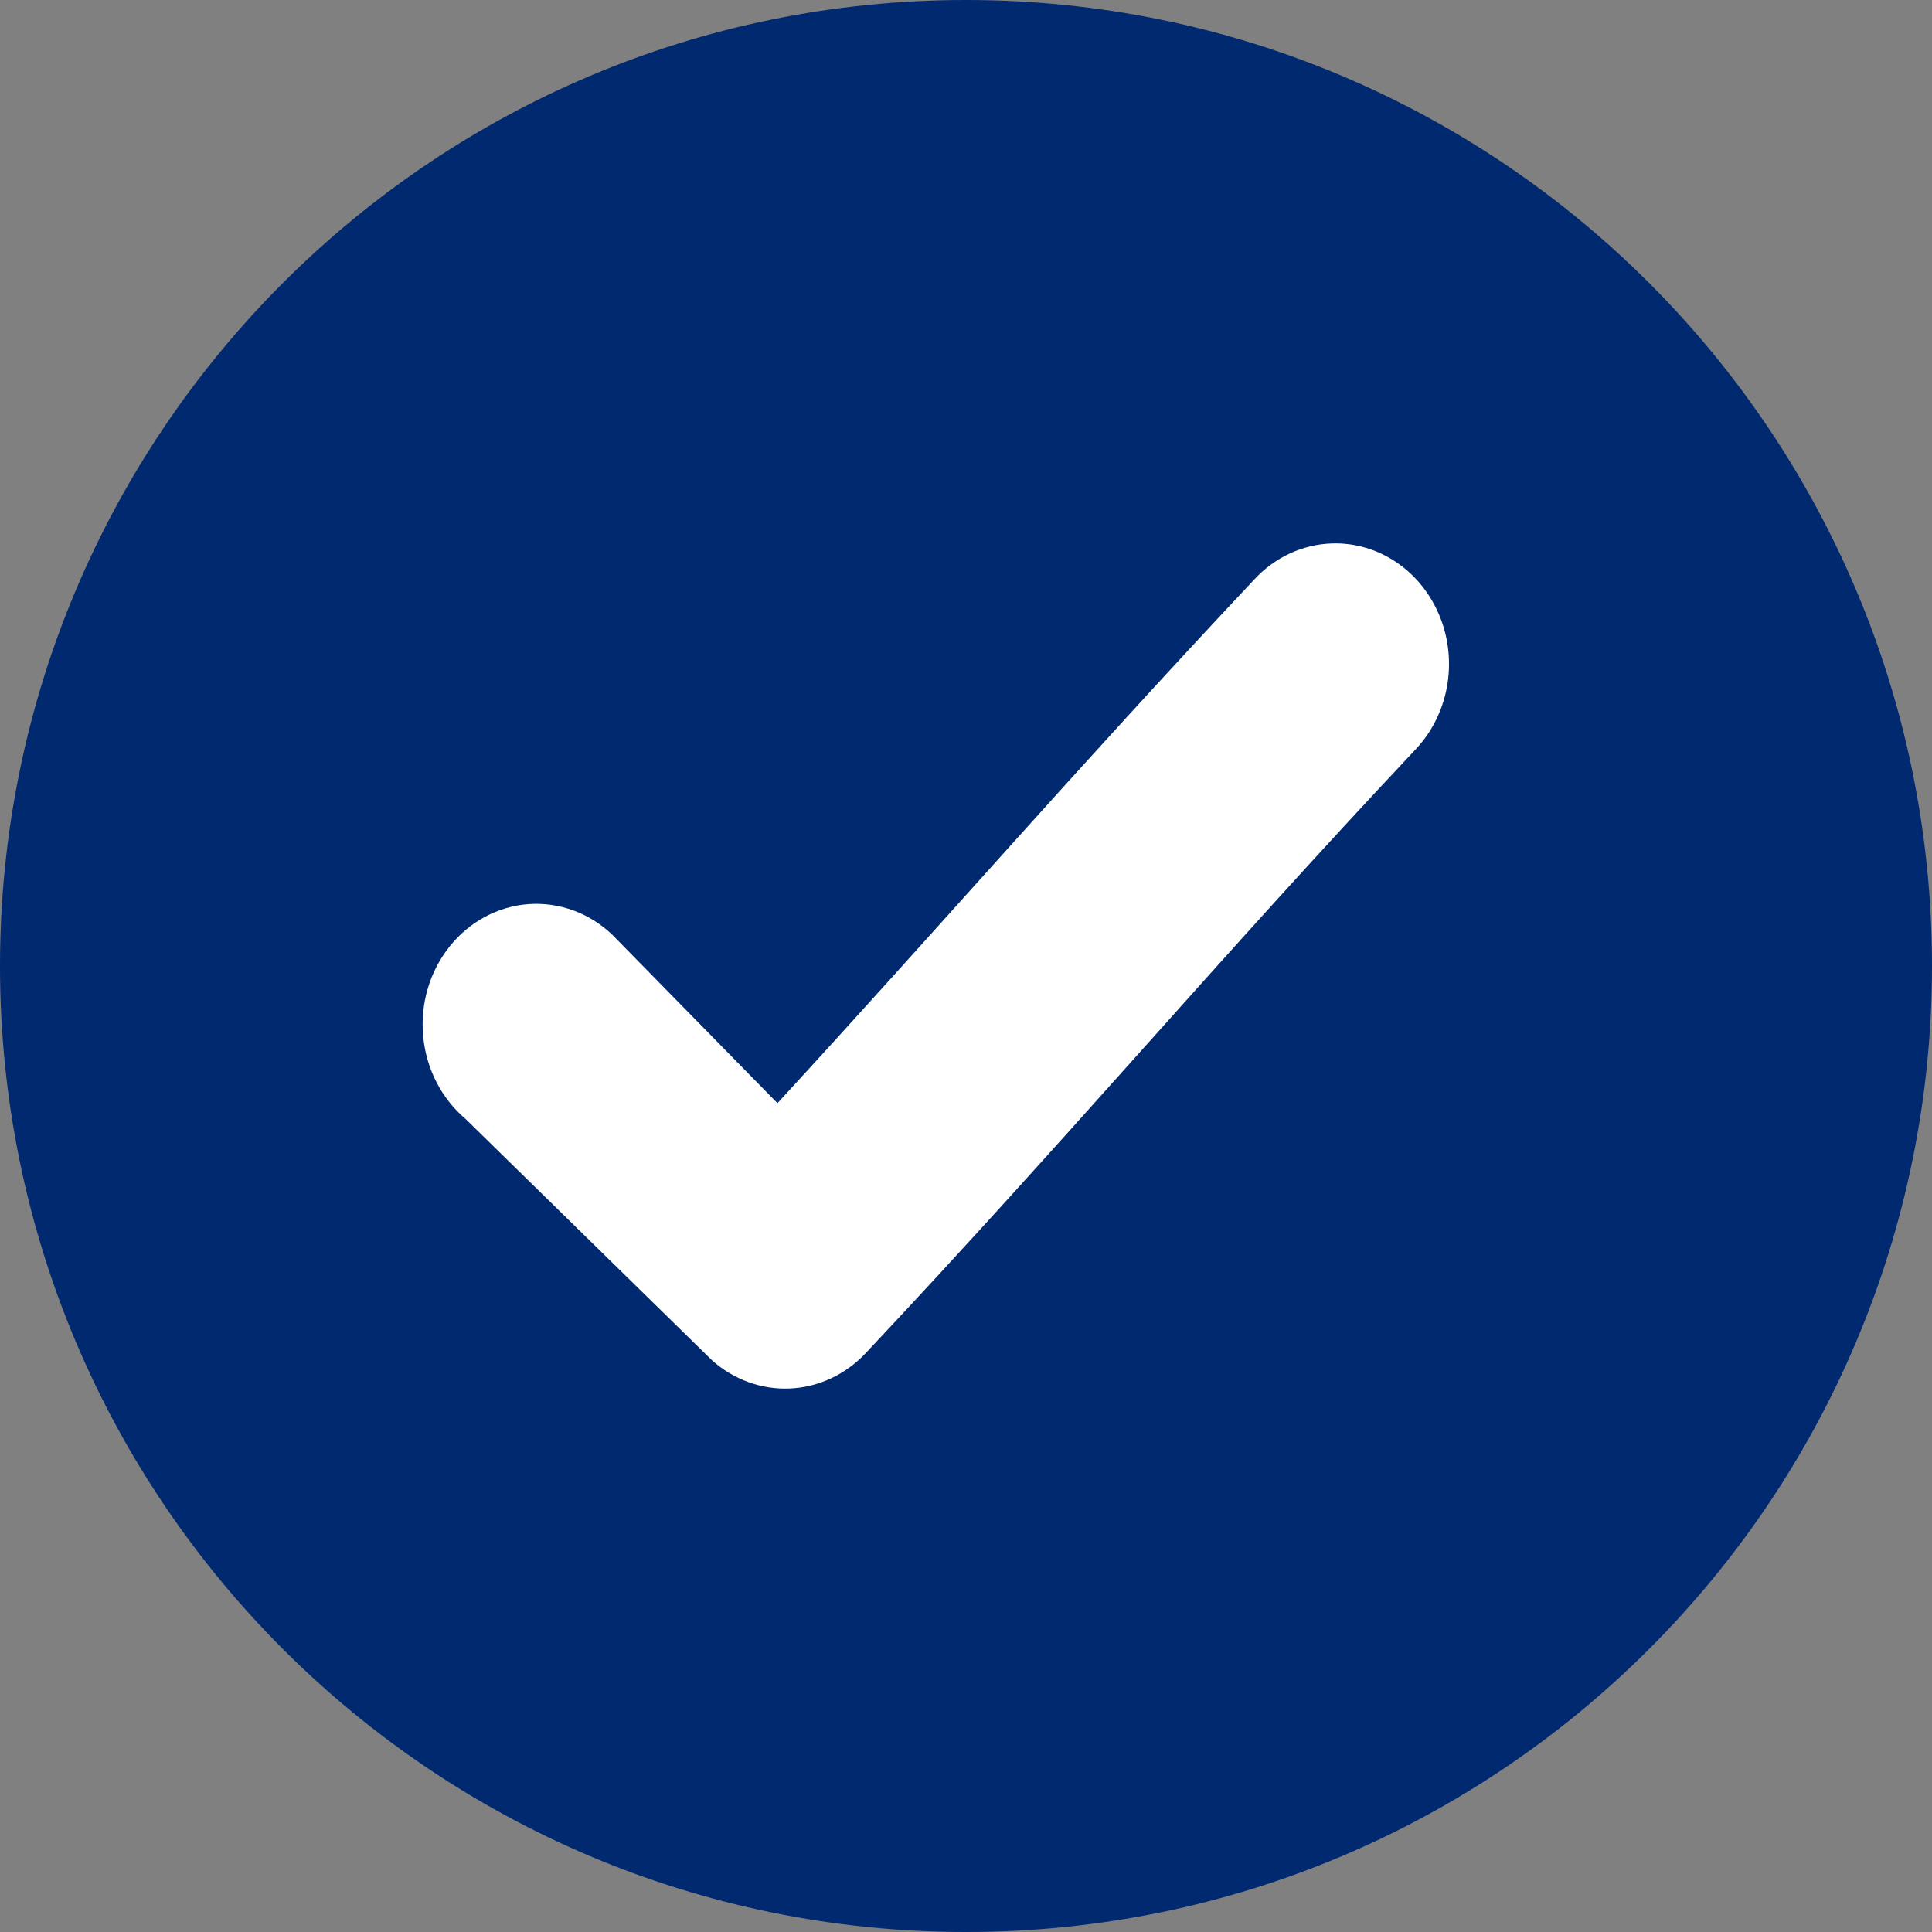
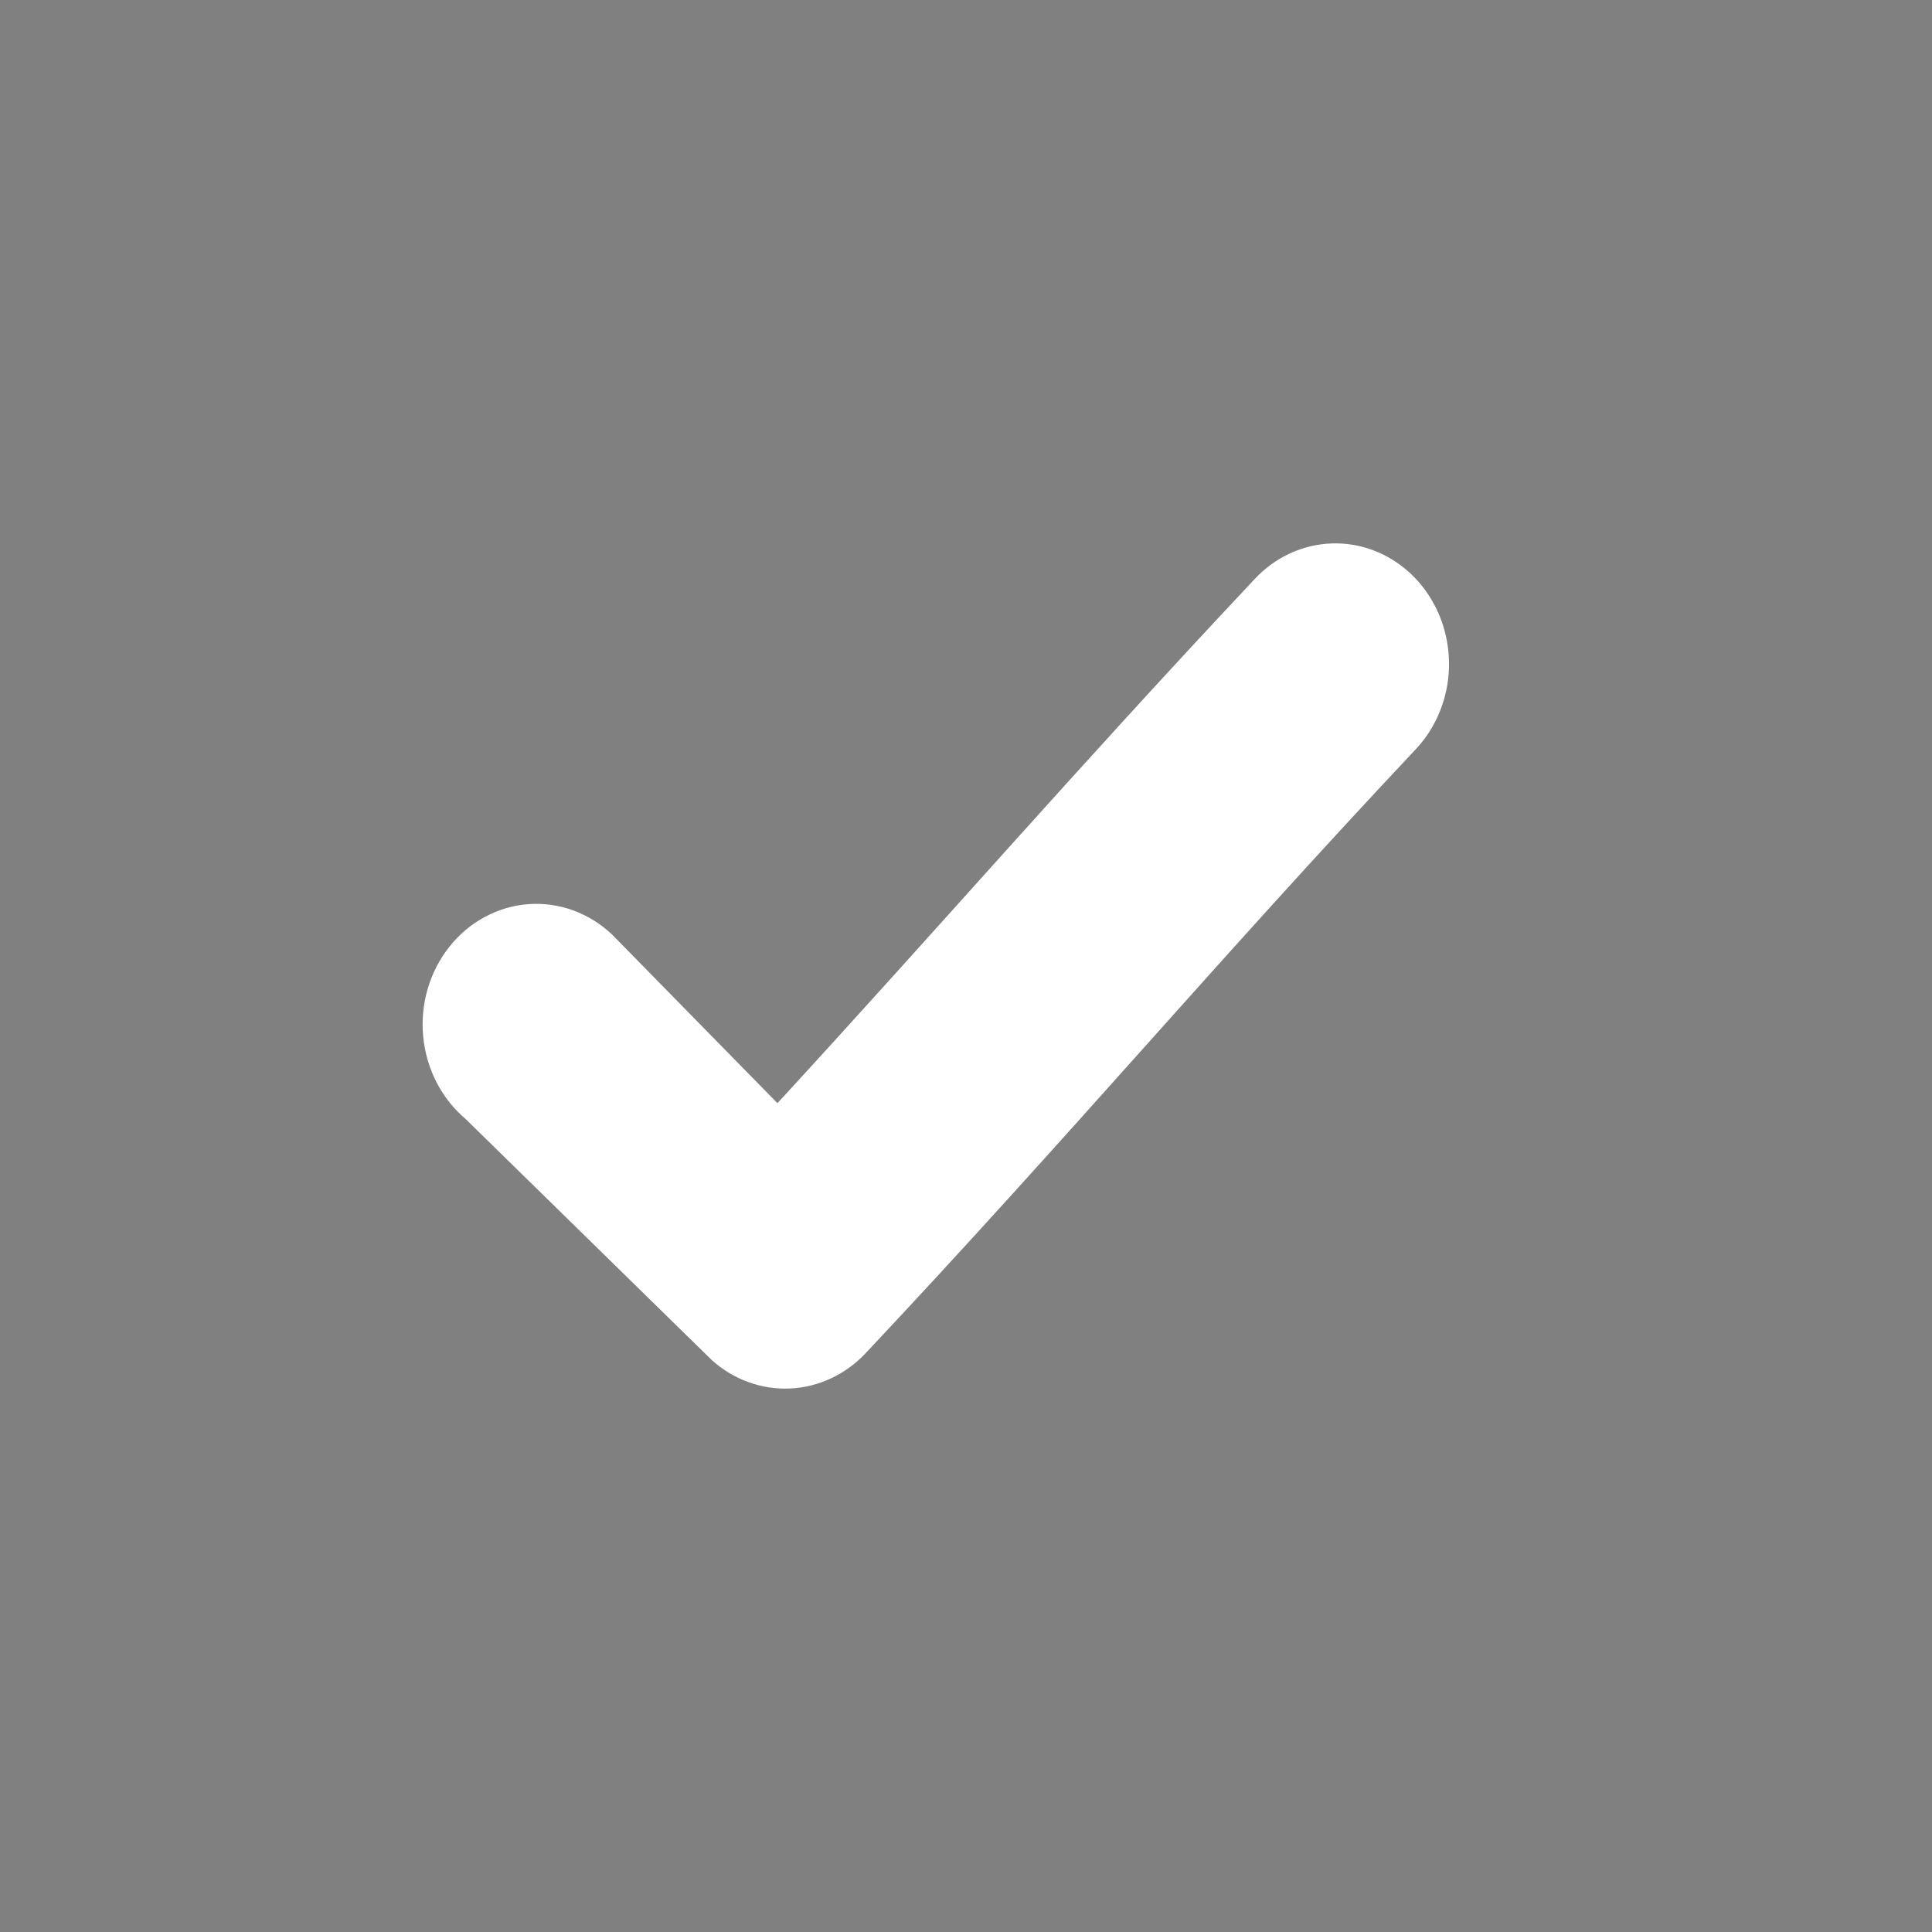
<svg xmlns="http://www.w3.org/2000/svg" width="32" height="32" viewBox="0 0 32 32" fill="none">
  <rect x="0" y="0" width="32" height="32" fill="#808080" stroke="none" />
-   <path fill-rule="evenodd" clip-rule="evenodd" d="M16 32C24.837 32 32 24.837 32 16C32 7.163 24.837 0 16 0C7.163 0 0 7.163 0 16C0 24.837 7.163 32 16 32Z" fill="#012970" />
  <path d="M22.063 9.001C21.574 9.016 21.11 9.232 20.769 9.604C17.832 12.728 15.568 15.347 12.877 18.272L10.142 15.483C9.954 15.304 9.735 15.167 9.497 15.08C9.258 14.993 9.006 14.957 8.755 14.975C8.503 14.993 8.258 15.065 8.033 15.186C7.808 15.306 7.608 15.474 7.446 15.678C7.283 15.882 7.16 16.119 7.085 16.374C7.01 16.629 6.984 16.898 7.009 17.164C7.034 17.43 7.108 17.689 7.229 17.923C7.349 18.158 7.513 18.365 7.71 18.532L11.789 22.527C12.149 22.851 12.612 23.019 13.084 22.998C13.556 22.977 14.004 22.768 14.338 22.413C17.723 18.812 20.128 15.942 23.436 12.424C23.706 12.143 23.89 11.781 23.964 11.388C24.038 10.994 23.998 10.585 23.85 10.216C23.701 9.846 23.452 9.532 23.133 9.316C22.814 9.099 22.442 8.989 22.063 9.001Z" fill="white" />
</svg>